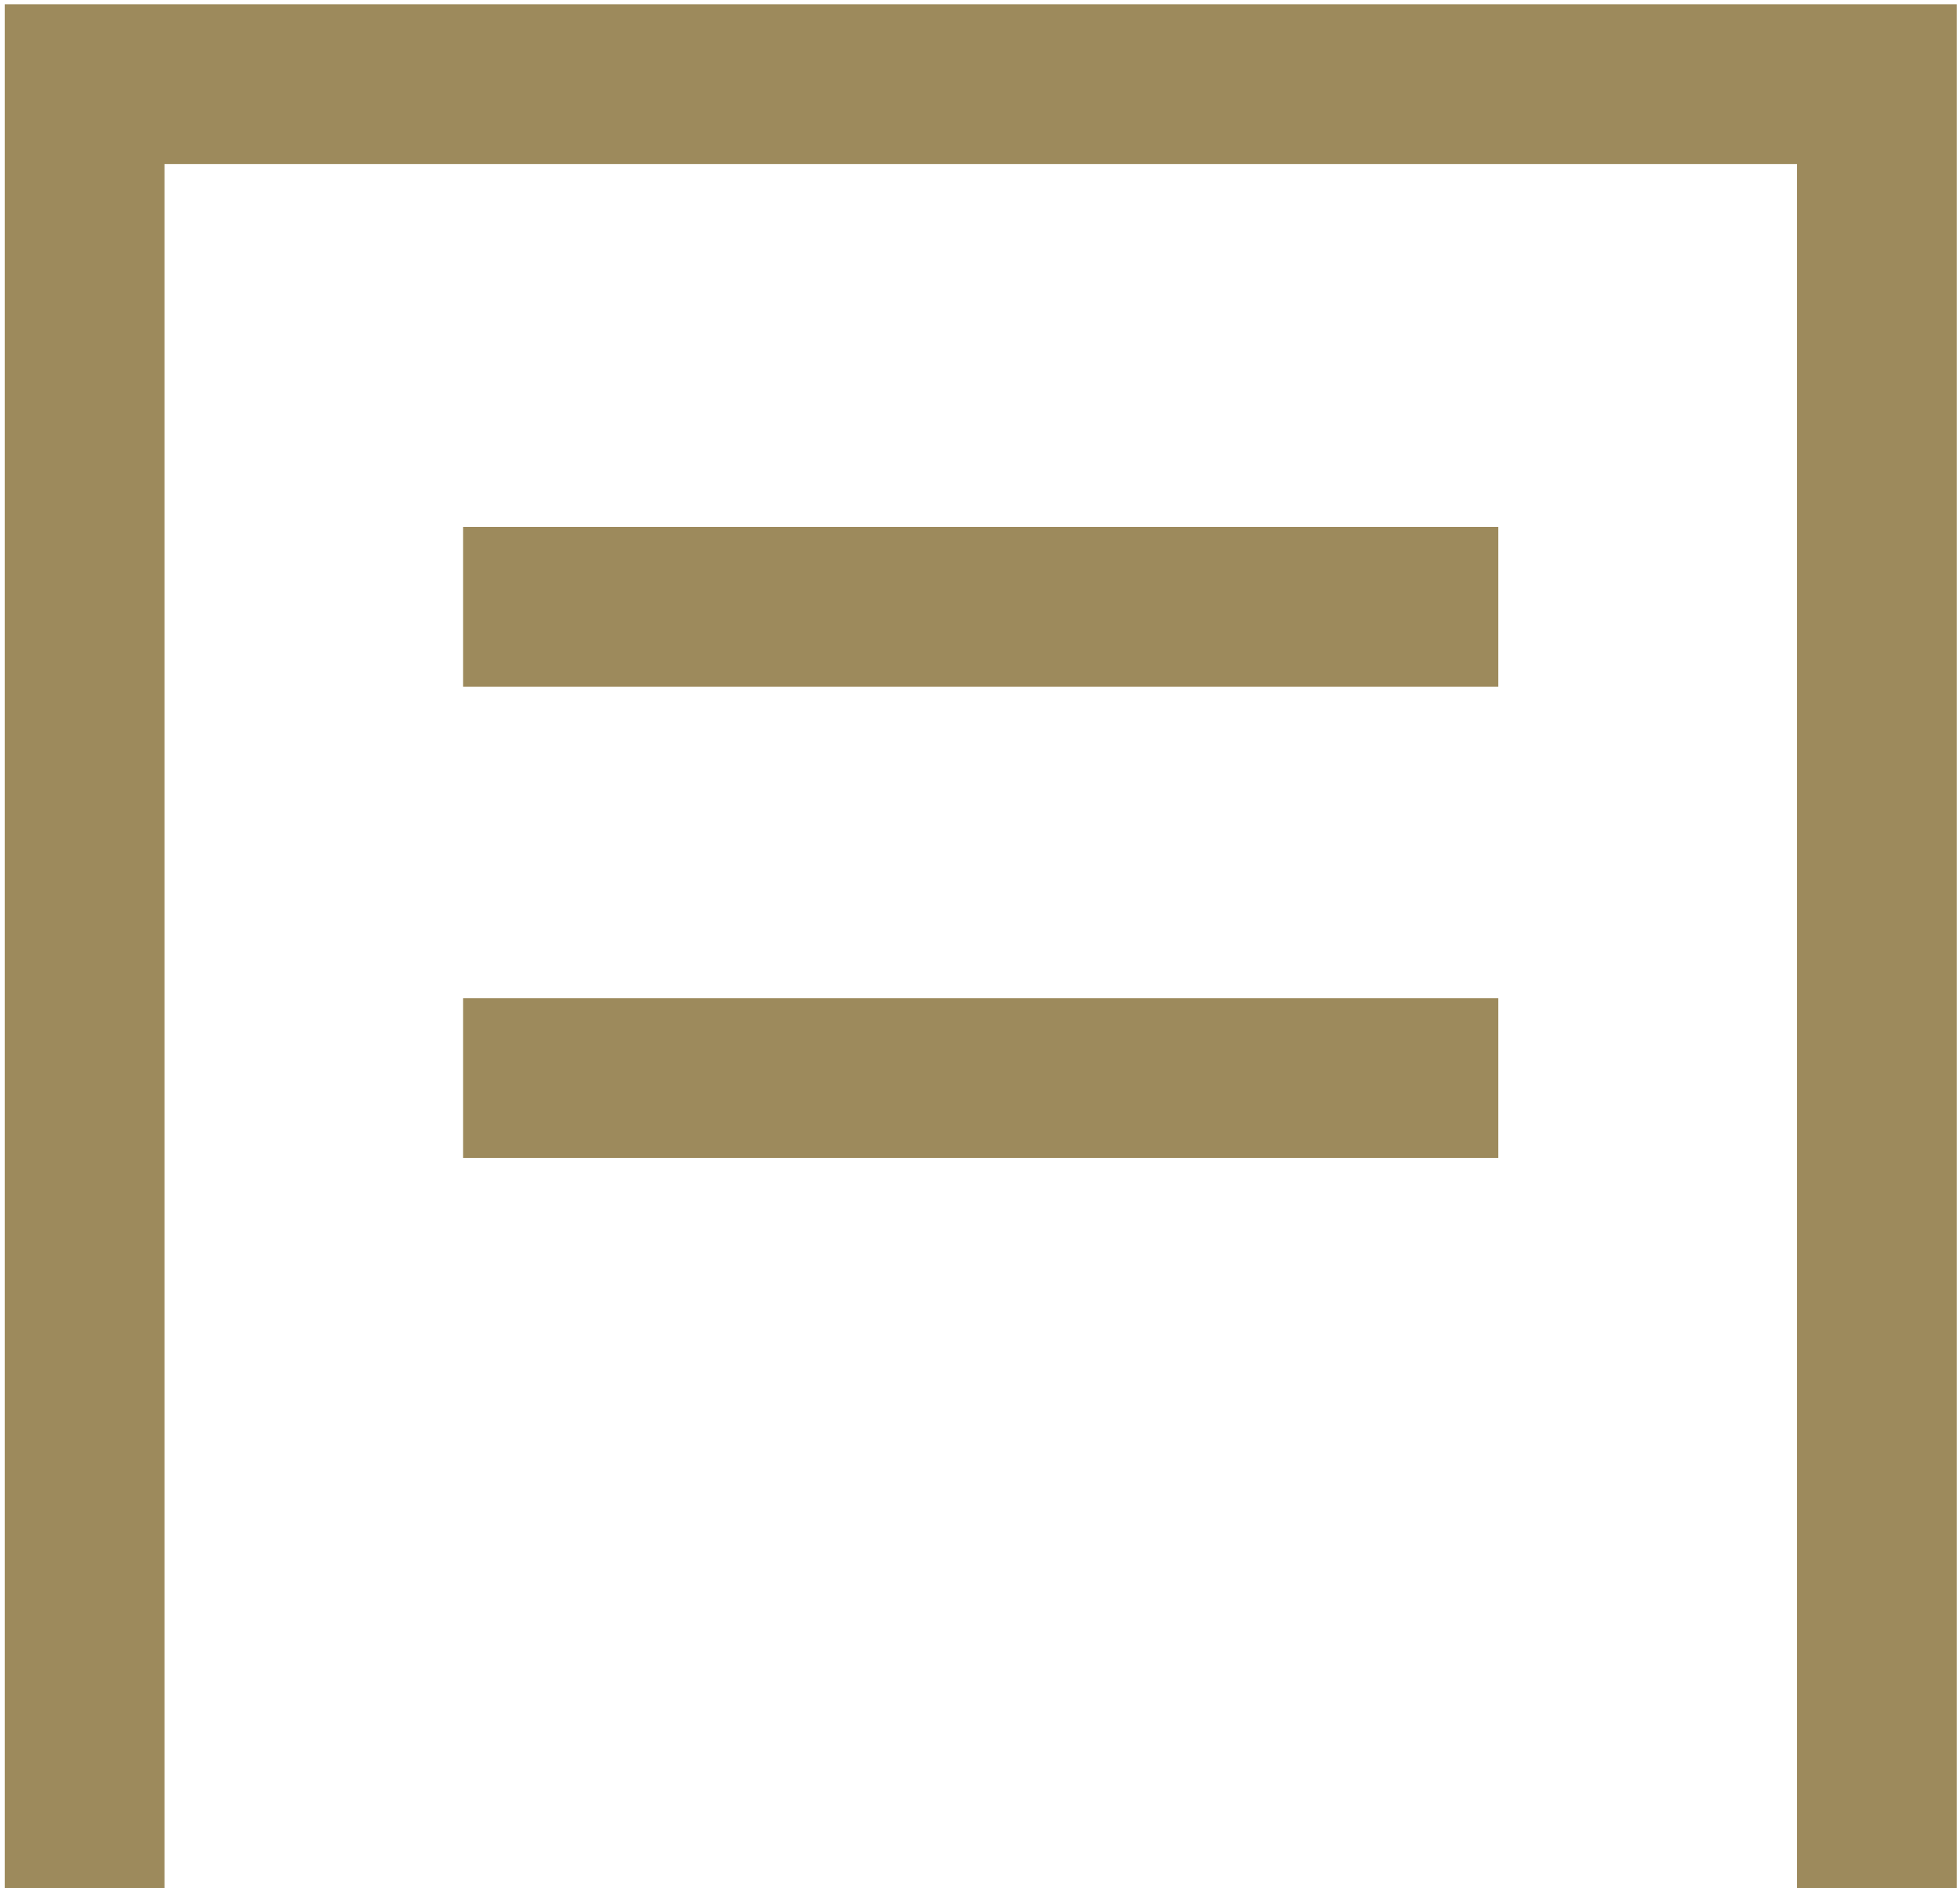
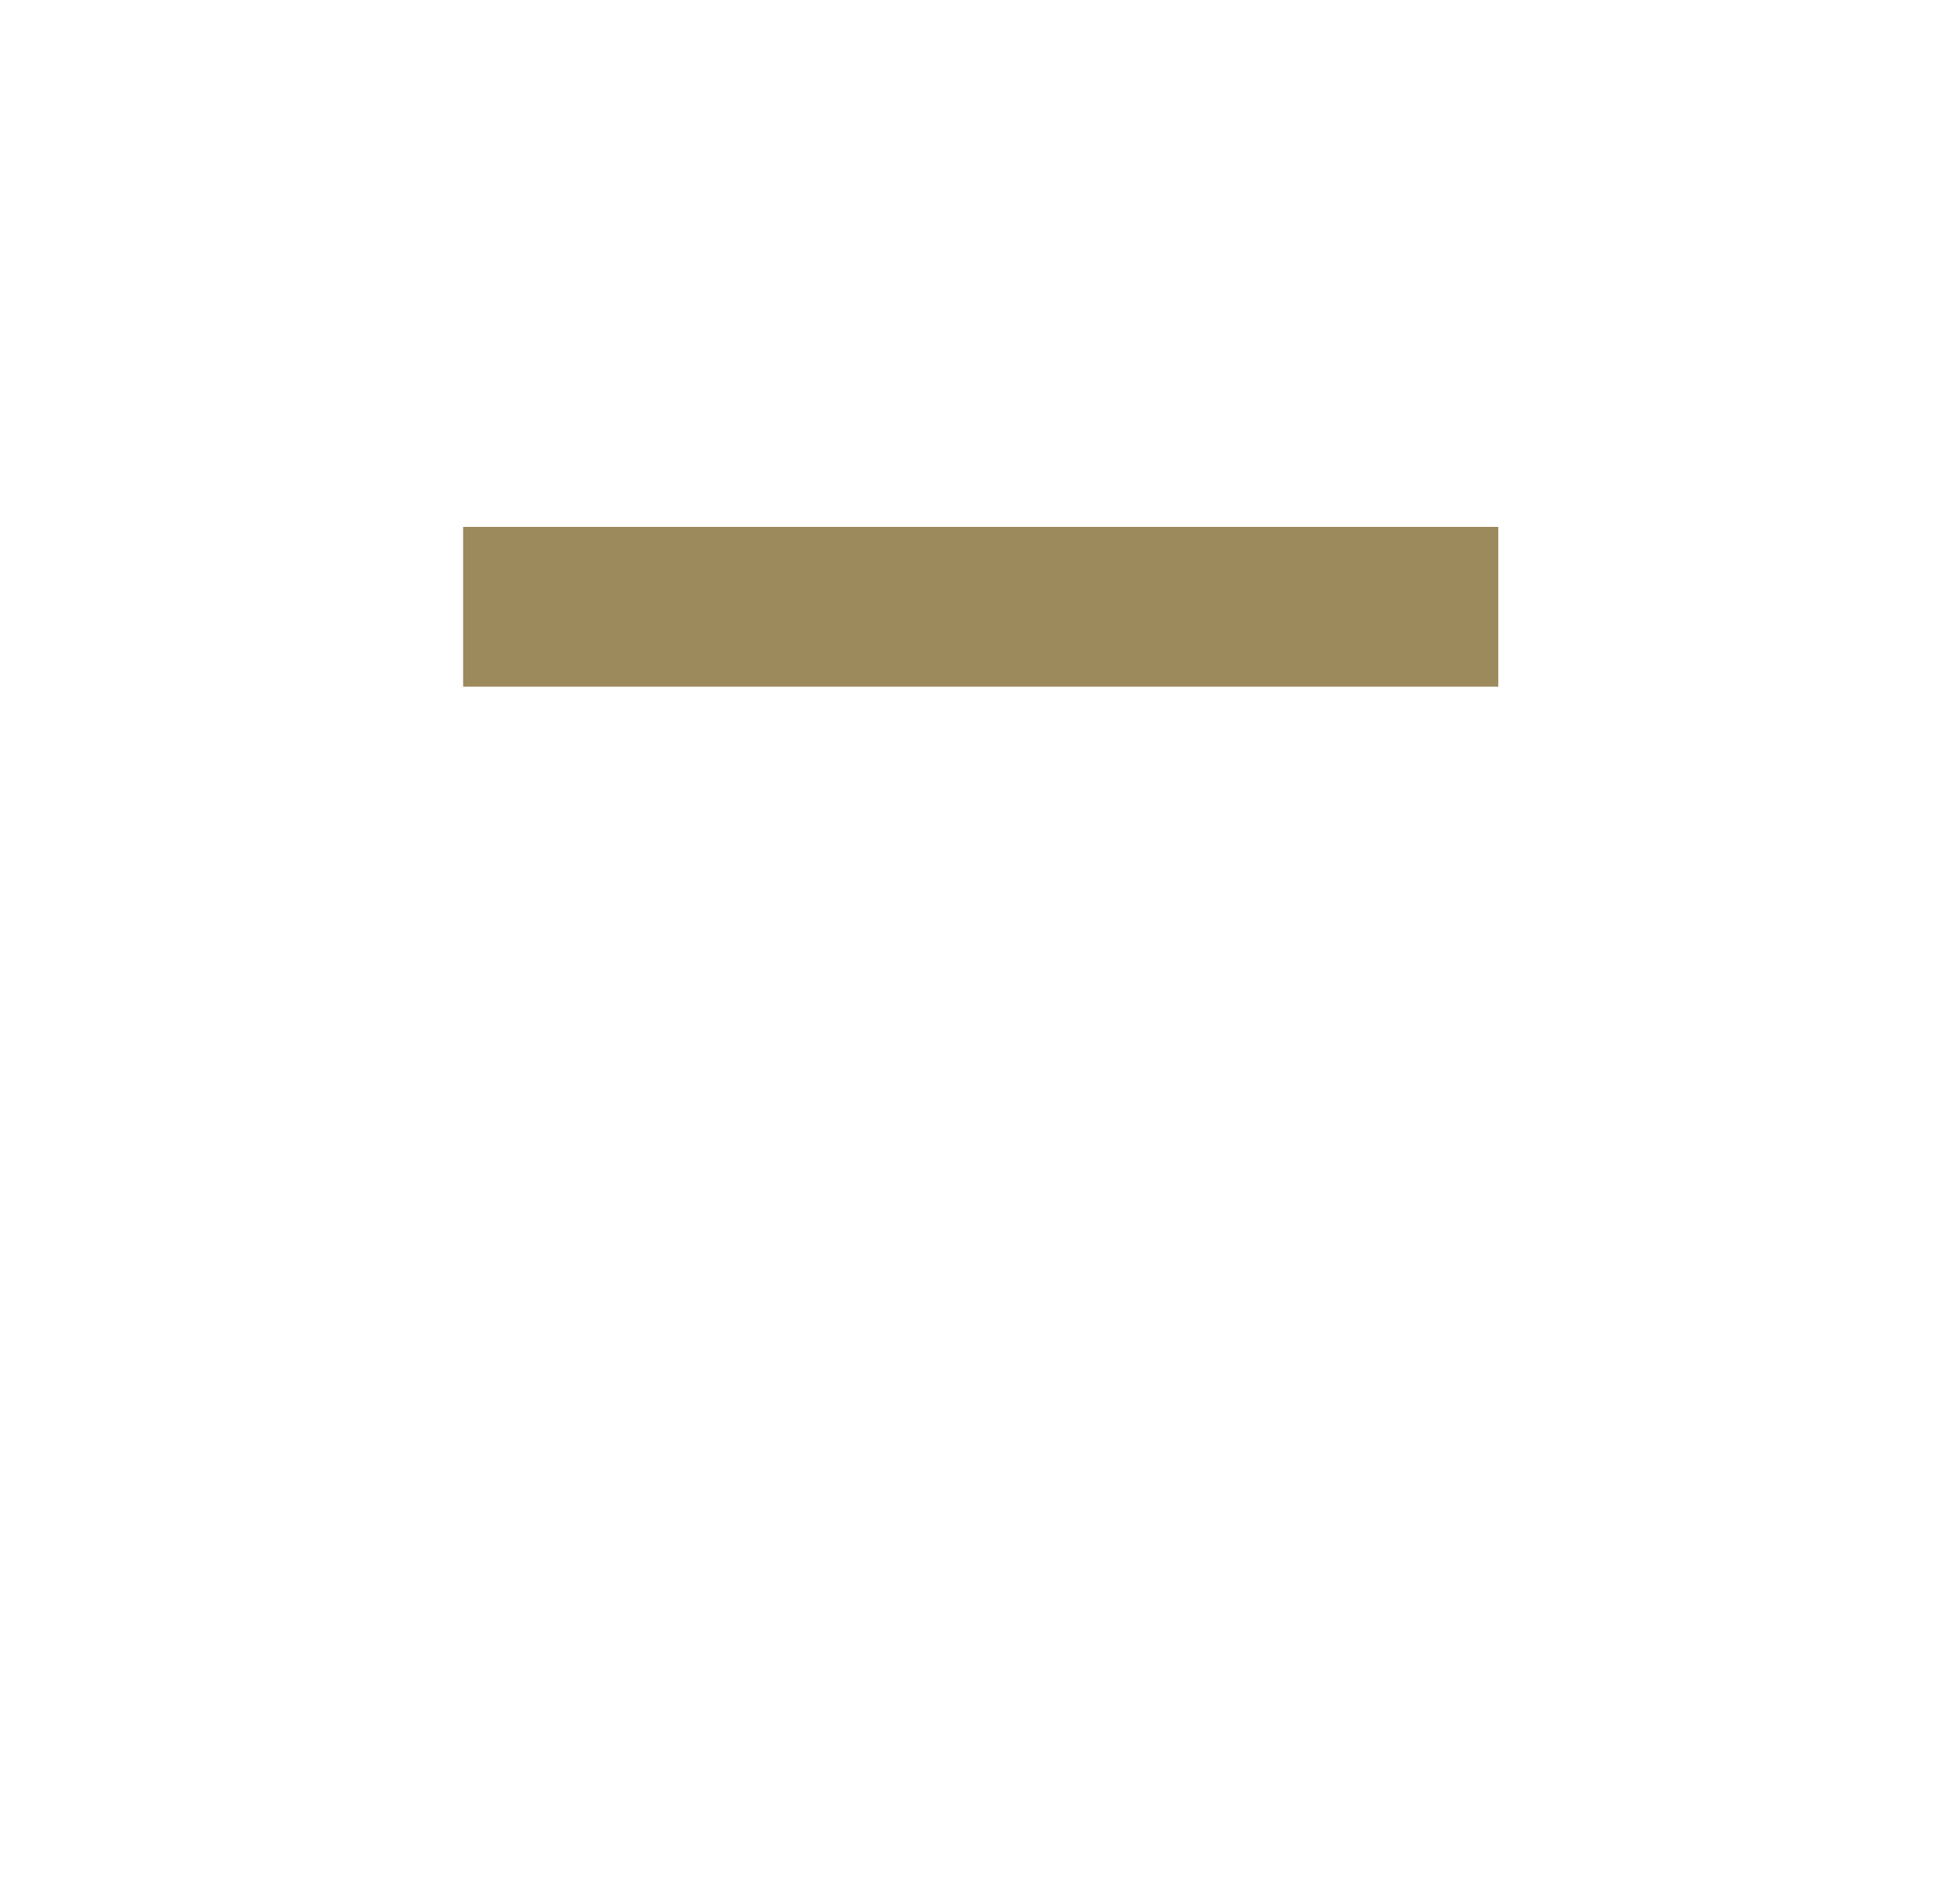
<svg xmlns="http://www.w3.org/2000/svg" width="61.349" height="59.101" viewBox="0 0 61.349 59.101">
  <defs>
    <style> .a3b6fb43-6eb6-47a1-b911-76f7c76059de { fill: none; stroke: #9d8a5c; stroke-miterlimit: 10; stroke-width: 5px; } </style>
  </defs>
  <g id="a4311fd6-b1a3-4e9e-bd71-3c4dc5f5a8fd" data-name="Layer 1">
-     <polyline class="a3b6fb43-6eb6-47a1-b911-76f7c76059de" points="2.648 59.101 2.648 2.633 58.746 2.633 58.746 59.101" />
    <g>
      <line class="a3b6fb43-6eb6-47a1-b911-76f7c76059de" x1="46.898" y1="18.991" x2="14.496" y2="18.991" />
-       <line class="a3b6fb43-6eb6-47a1-b911-76f7c76059de" x1="46.898" y1="33.743" x2="14.496" y2="33.743" />
    </g>
  </g>
</svg>